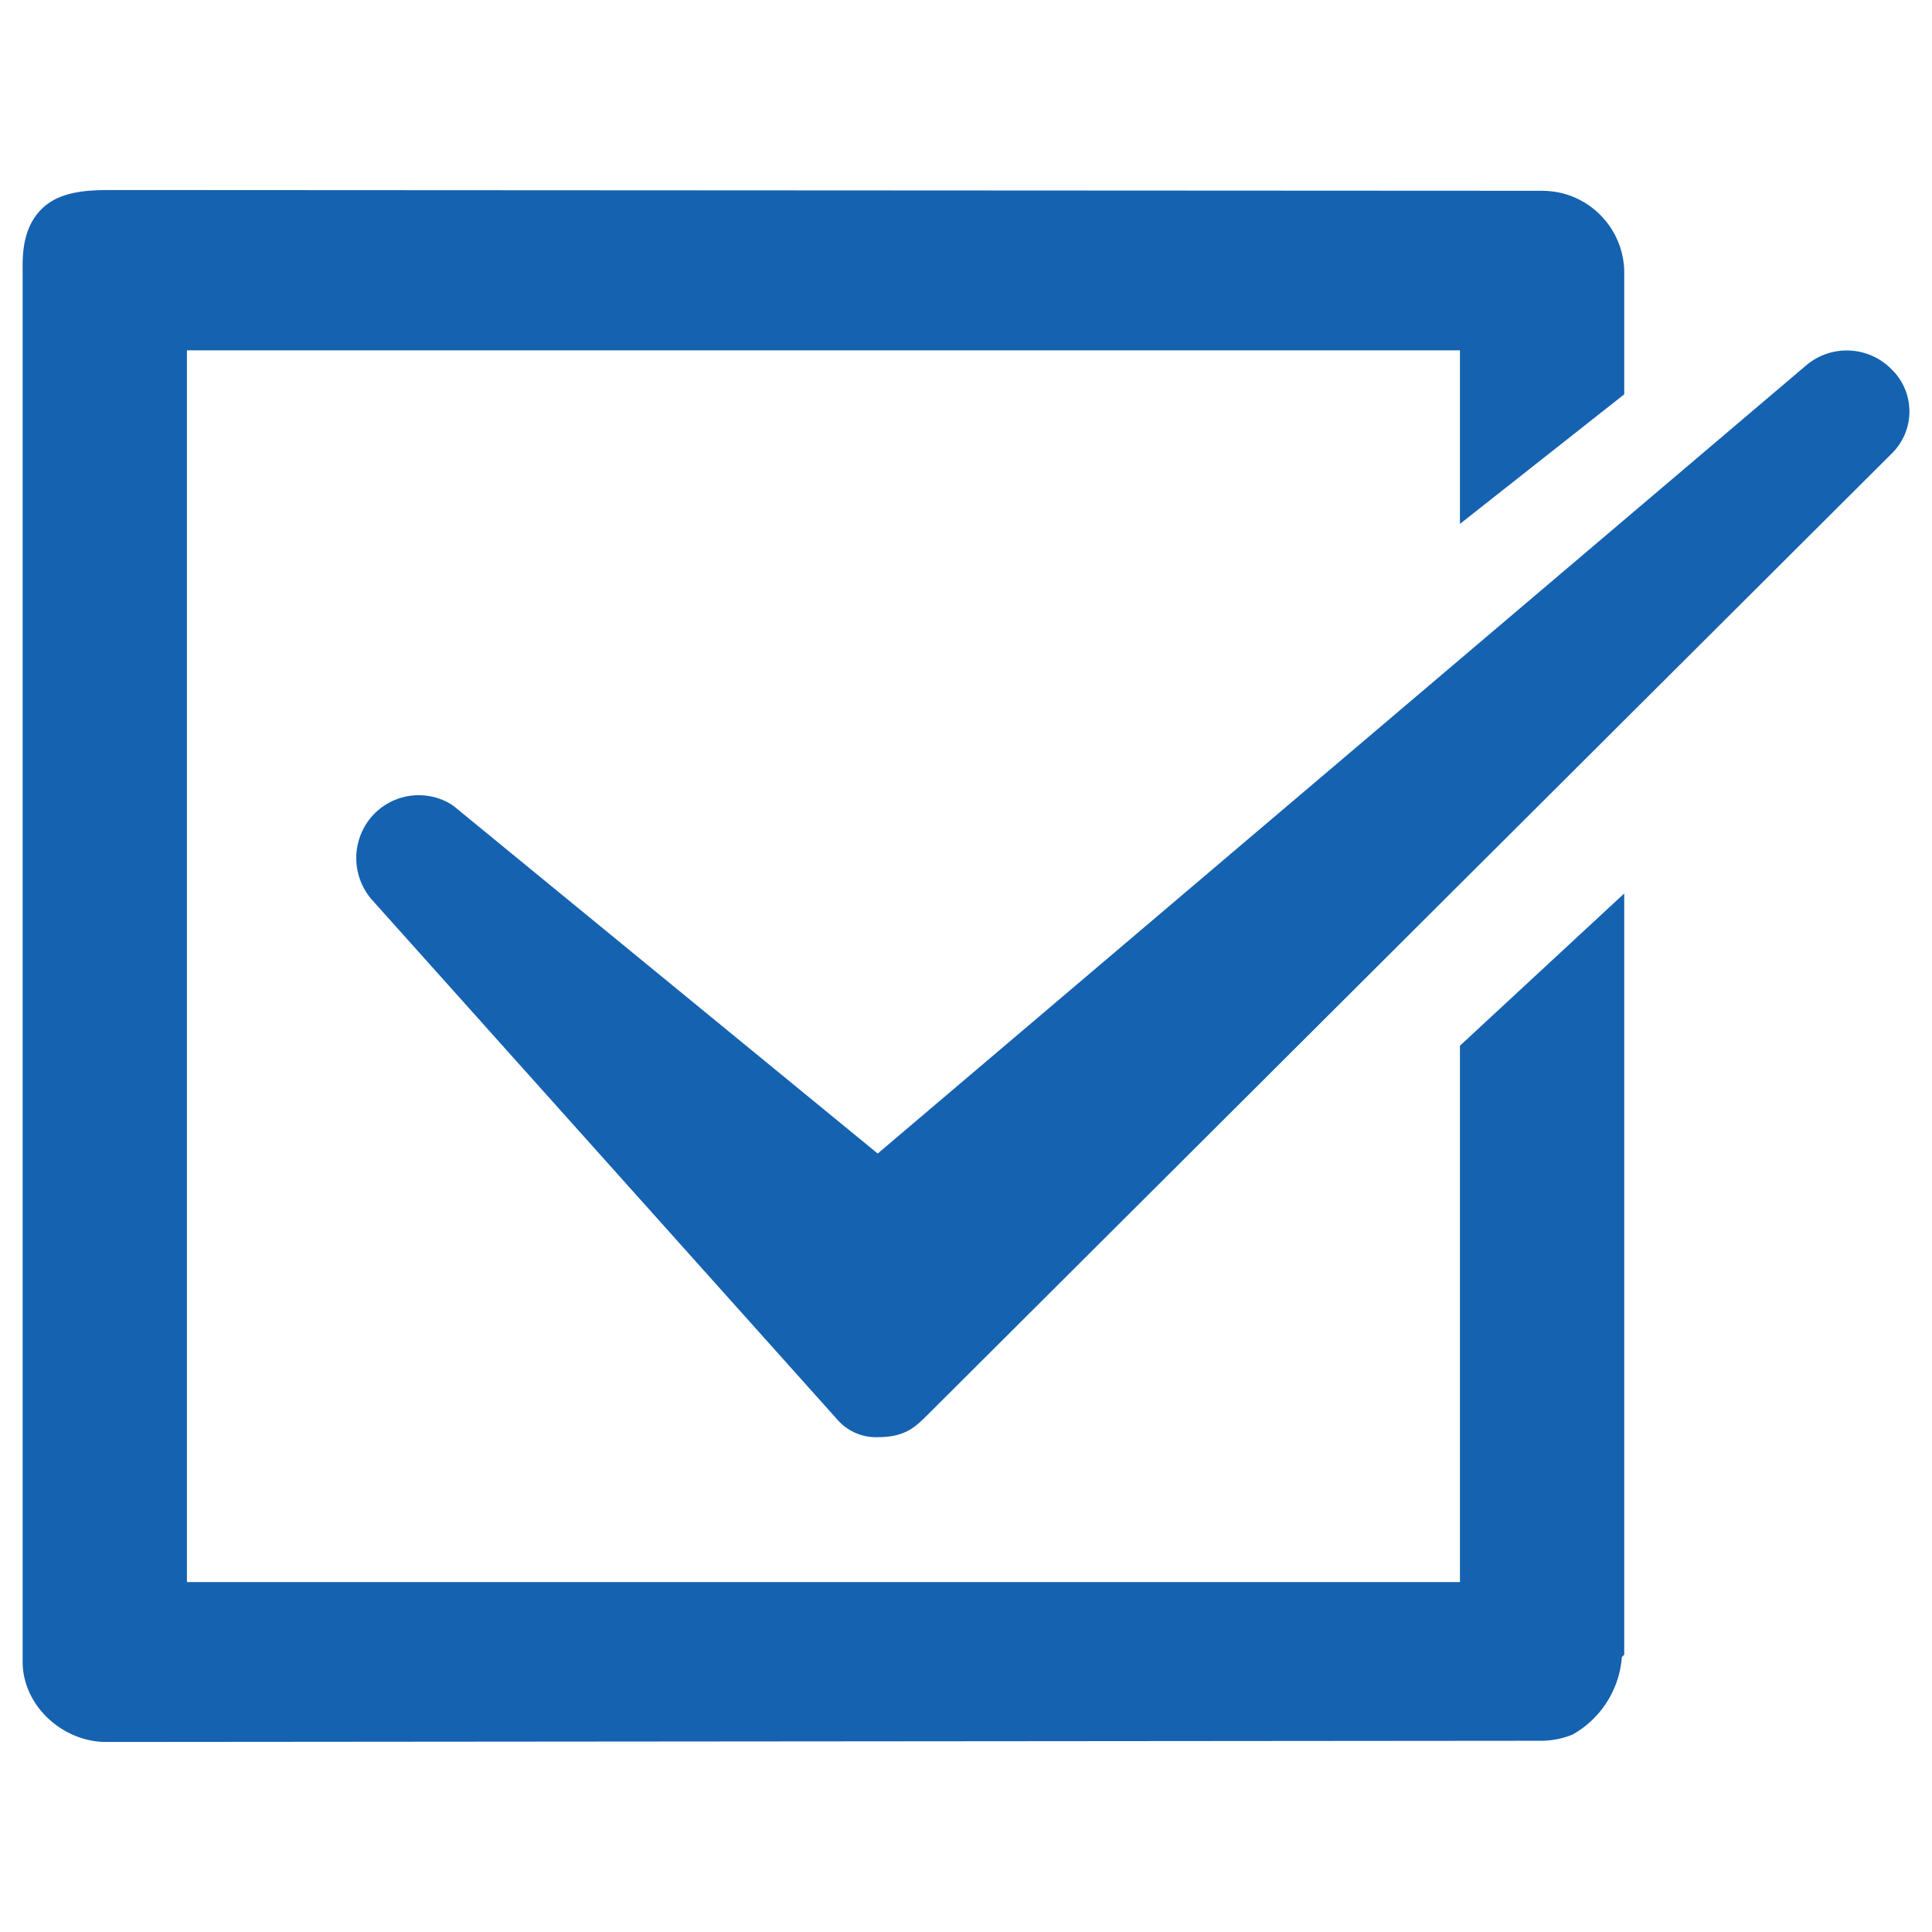
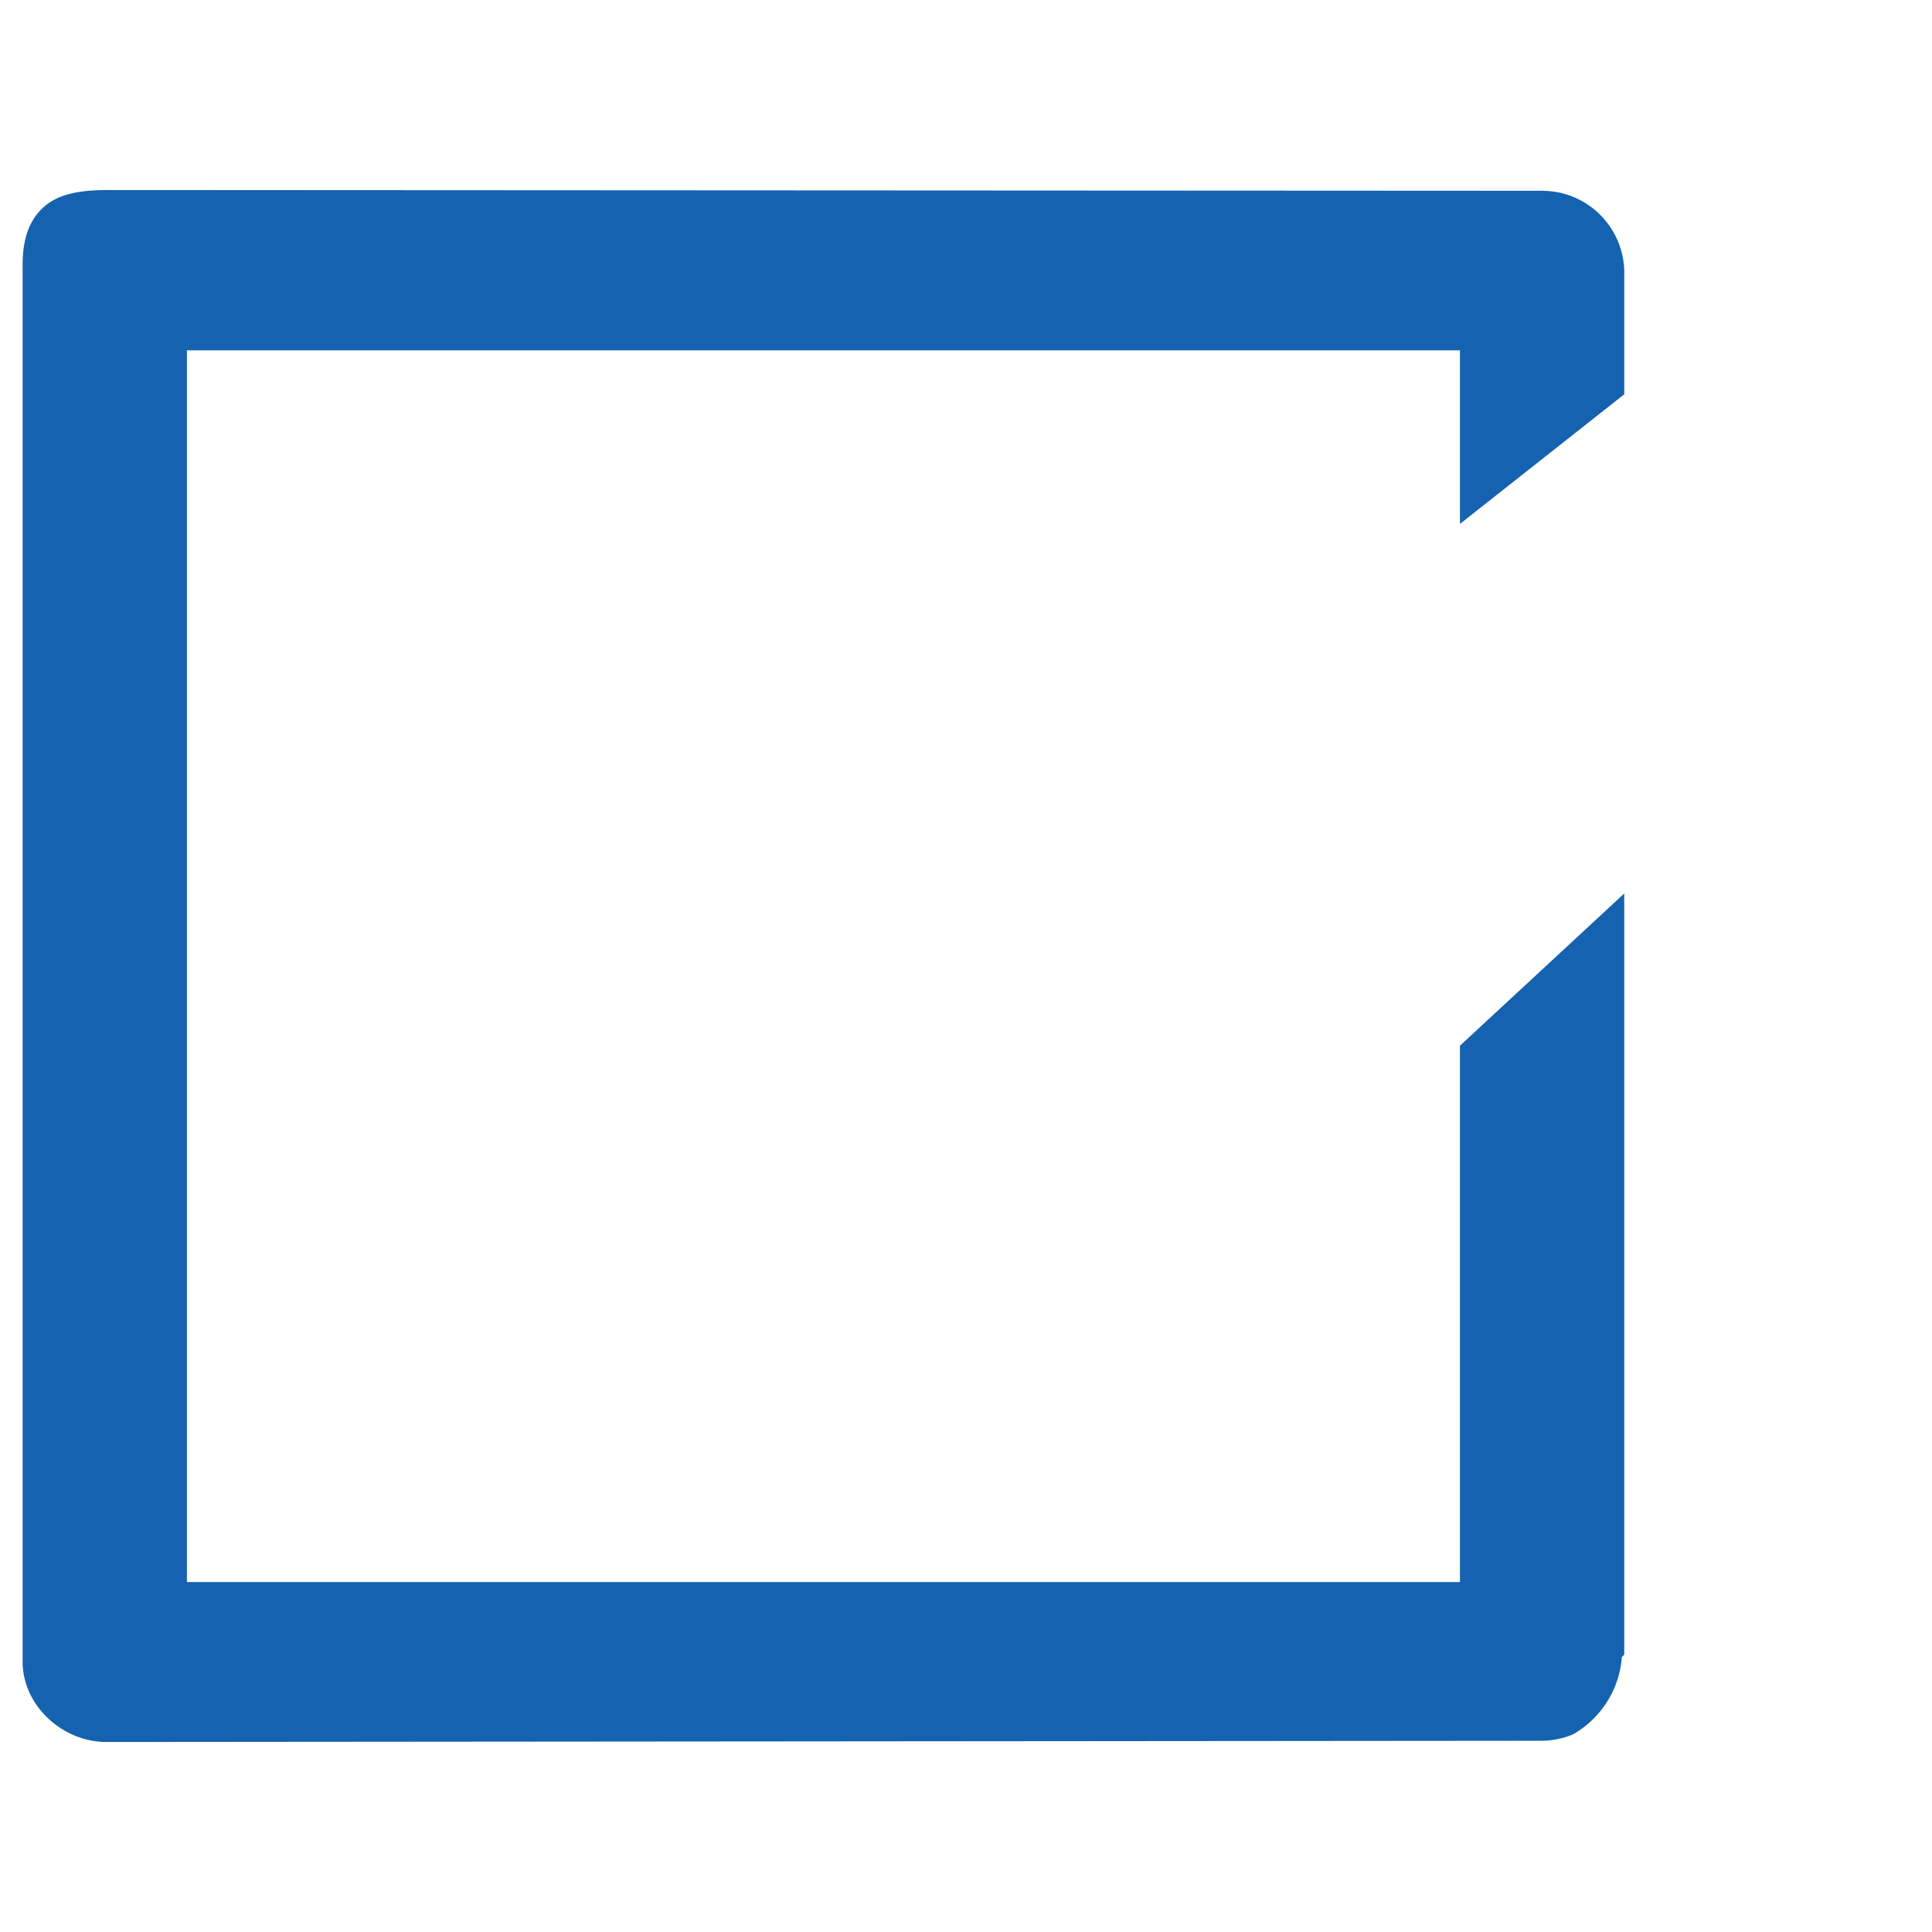
<svg xmlns="http://www.w3.org/2000/svg" id="bd00cfe8-1d48-497a-bc53-c8a08a0f7fb4" data-name="Layer 1" viewBox="0 0 256 256">
  <defs>
    <style>
      .e64271b2-430e-473c-a31b-2f7370a6d273 {
        fill: #1562b0;
      }
    </style>
  </defs>
  <g>
    <path class="e64271b2-430e-473c-a31b-2f7370a6d273" d="M193.45,69.42v-23H24.77V209.63H193.45V138.56l21.77-20.17v100.8c0,.15-.26.26-.32.42a12.89,12.89,0,0,1-6.49,10.21,11,11,0,0,1-4.19.84l-190.13.16C8.29,230.83,3,226,3,220.19V35.82c0-1.37-.13-4.74,1.79-7.29,2.07-2.76,5.33-3.35,9.65-3.35l189.65.1a12.61,12.61,0,0,1,2.4.21,10.9,10.9,0,0,1,8.73,10.33V52.25Z" />
-     <path class="e64271b2-430e-473c-a31b-2f7370a6d273" d="M250.88,49.19a8.31,8.31,0,0,0-11.43-.88L116.3,152.85l-56.13-46-.48-.33a8.26,8.26,0,0,0-10.51,1.77,8.4,8.4,0,0,0,.09,10.92l61.78,69a6.77,6.77,0,0,0,5.32,2.22c3.64,0,5-1.43,6.58-3L250.59,60.17a7.8,7.8,0,0,0,.29-11Z" />
  </g>
</svg>